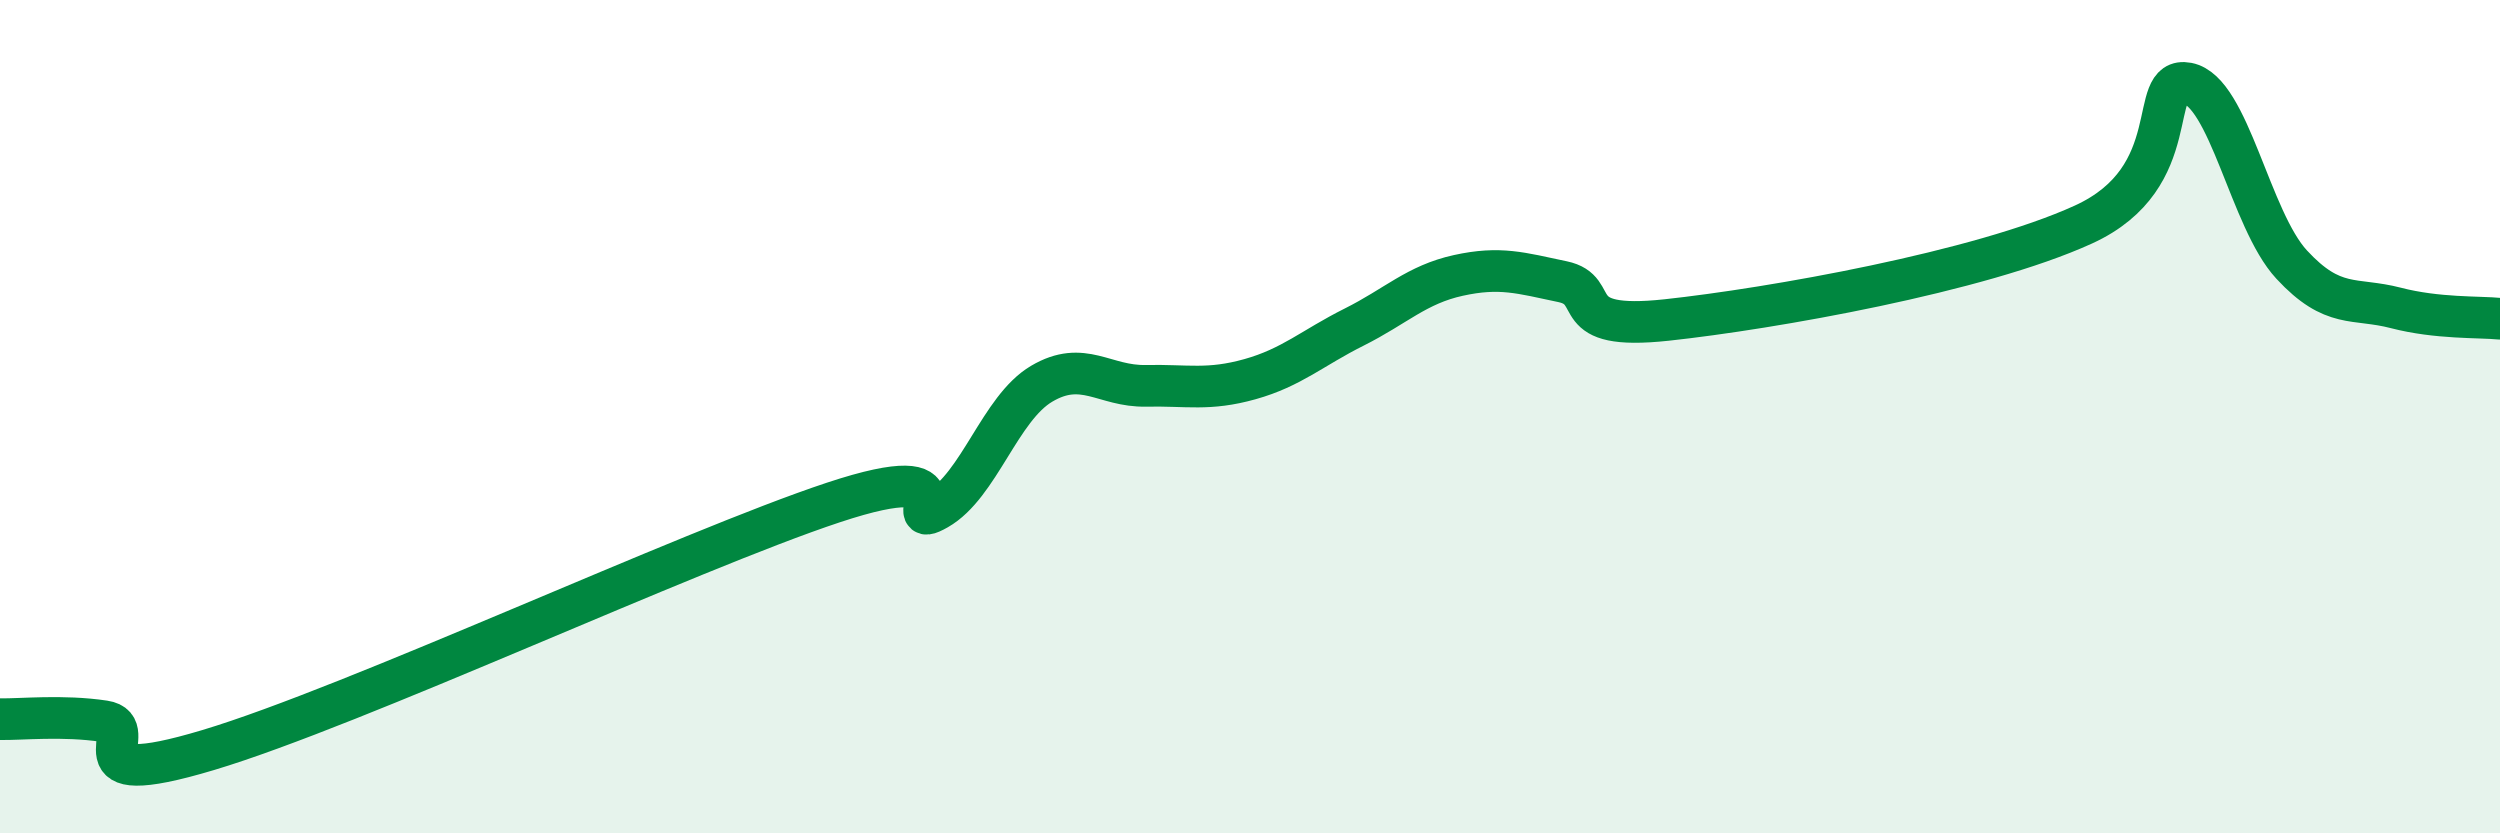
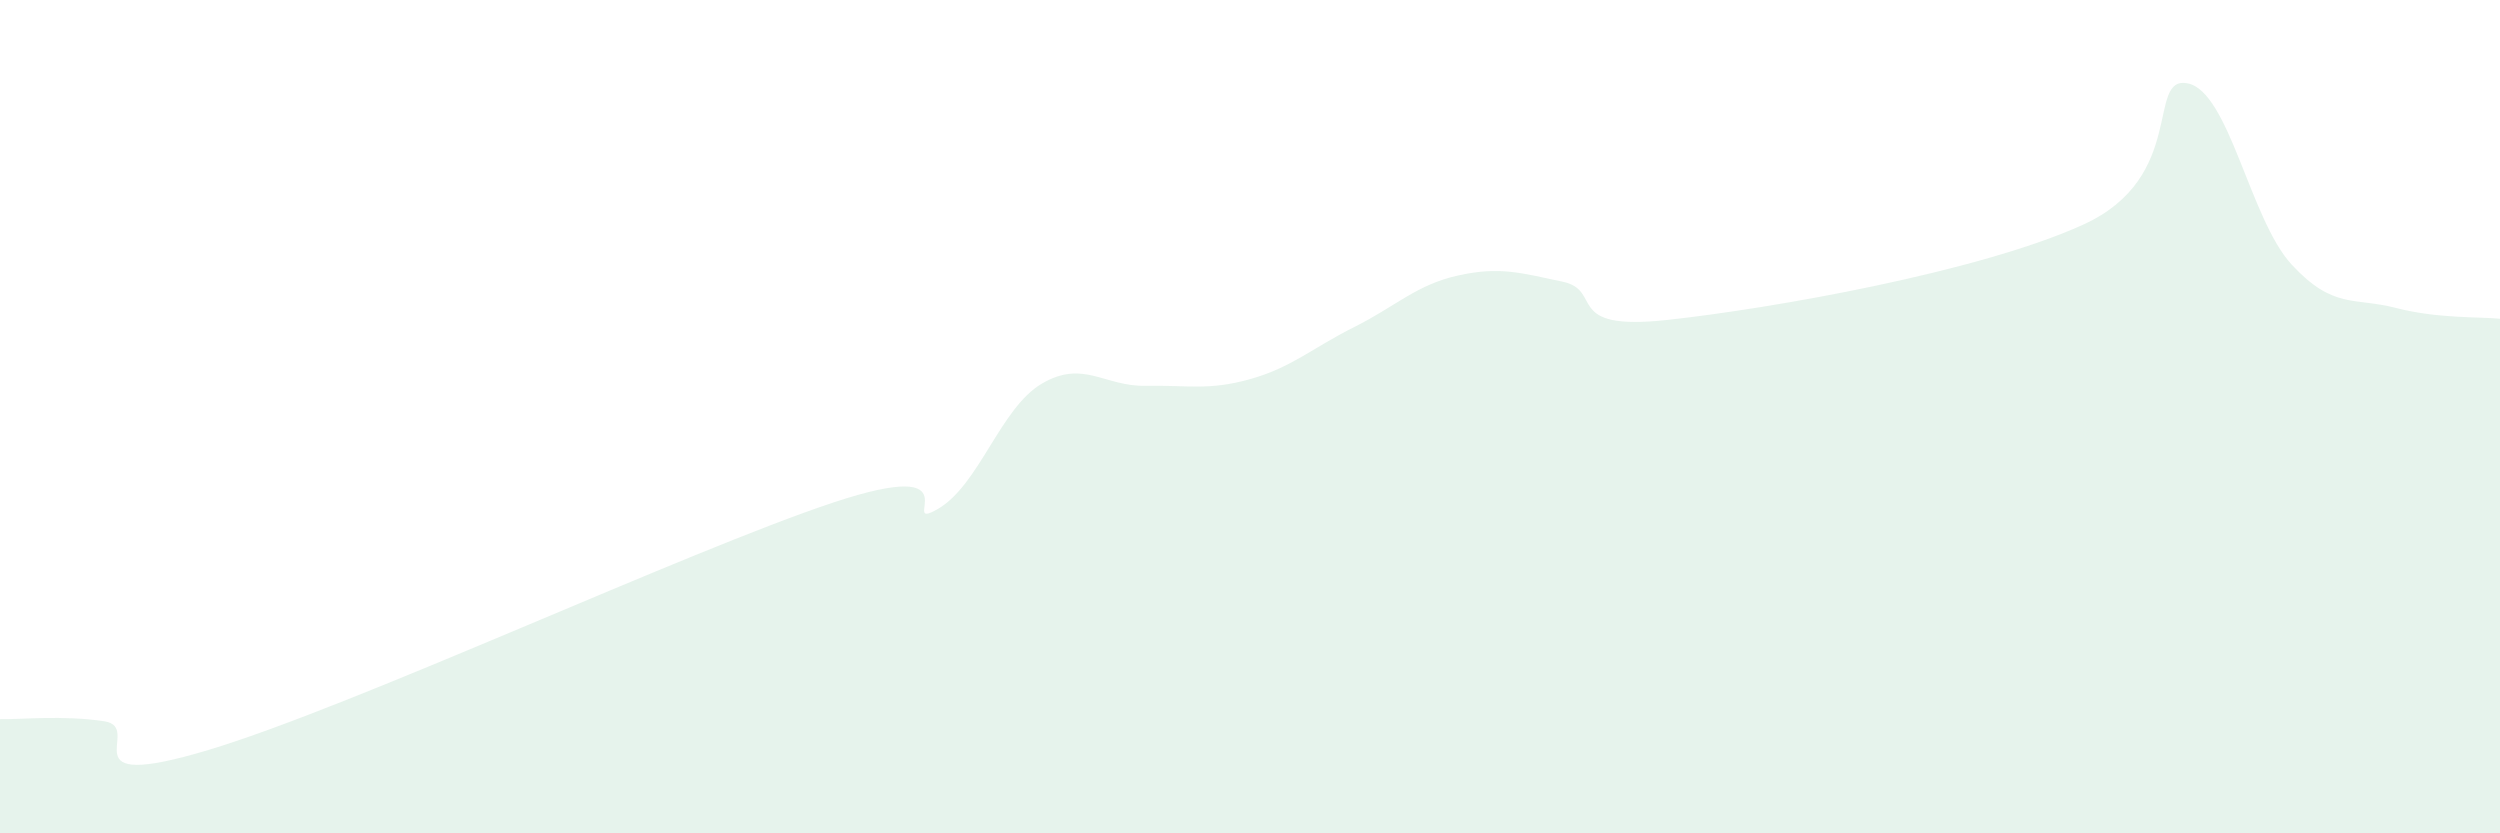
<svg xmlns="http://www.w3.org/2000/svg" width="60" height="20" viewBox="0 0 60 20">
  <path d="M 0,17.26 C 0.5,17.27 1.5,17.16 2.5,17.31 C 3.5,17.46 1.5,19.05 5,18 C 8.5,16.95 16.5,13.22 20,12.06 C 23.5,10.9 21.5,12.79 22.5,12.22 C 23.5,11.65 24,9.8 25,9.21 C 26,8.62 26.5,9.28 27.5,9.26 C 28.5,9.24 29,9.38 30,9.1 C 31,8.82 31.5,8.35 32.5,7.85 C 33.5,7.35 34,6.83 35,6.61 C 36,6.39 36.5,6.55 37.5,6.76 C 38.5,6.97 37.5,7.95 40,7.68 C 42.5,7.41 47.5,6.53 50,5.39 C 52.5,4.25 51.5,1.81 52.5,2 C 53.5,2.19 54,5.27 55,6.35 C 56,7.43 56.5,7.13 57.5,7.39 C 58.5,7.65 59.5,7.6 60,7.65L60 20L0 20Z" fill="#008740" opacity="0.1" stroke-linecap="round" stroke-linejoin="round" />
-   <path d="M 0,17.26 C 0.5,17.27 1.5,17.16 2.5,17.31 C 3.5,17.46 1.5,19.05 5,18 C 8.5,16.95 16.5,13.22 20,12.06 C 23.5,10.9 21.5,12.79 22.5,12.22 C 23.5,11.65 24,9.8 25,9.21 C 26,8.62 26.5,9.28 27.5,9.26 C 28.5,9.24 29,9.38 30,9.1 C 31,8.82 31.5,8.35 32.5,7.85 C 33.5,7.35 34,6.83 35,6.61 C 36,6.39 36.5,6.55 37.5,6.76 C 38.5,6.97 37.5,7.95 40,7.68 C 42.5,7.41 47.5,6.53 50,5.39 C 52.5,4.25 51.5,1.81 52.5,2 C 53.5,2.19 54,5.27 55,6.35 C 56,7.43 56.5,7.13 57.5,7.39 C 58.5,7.65 59.5,7.6 60,7.65" stroke="#008740" stroke-width="1" fill="none" stroke-linecap="round" stroke-linejoin="round" />
</svg>